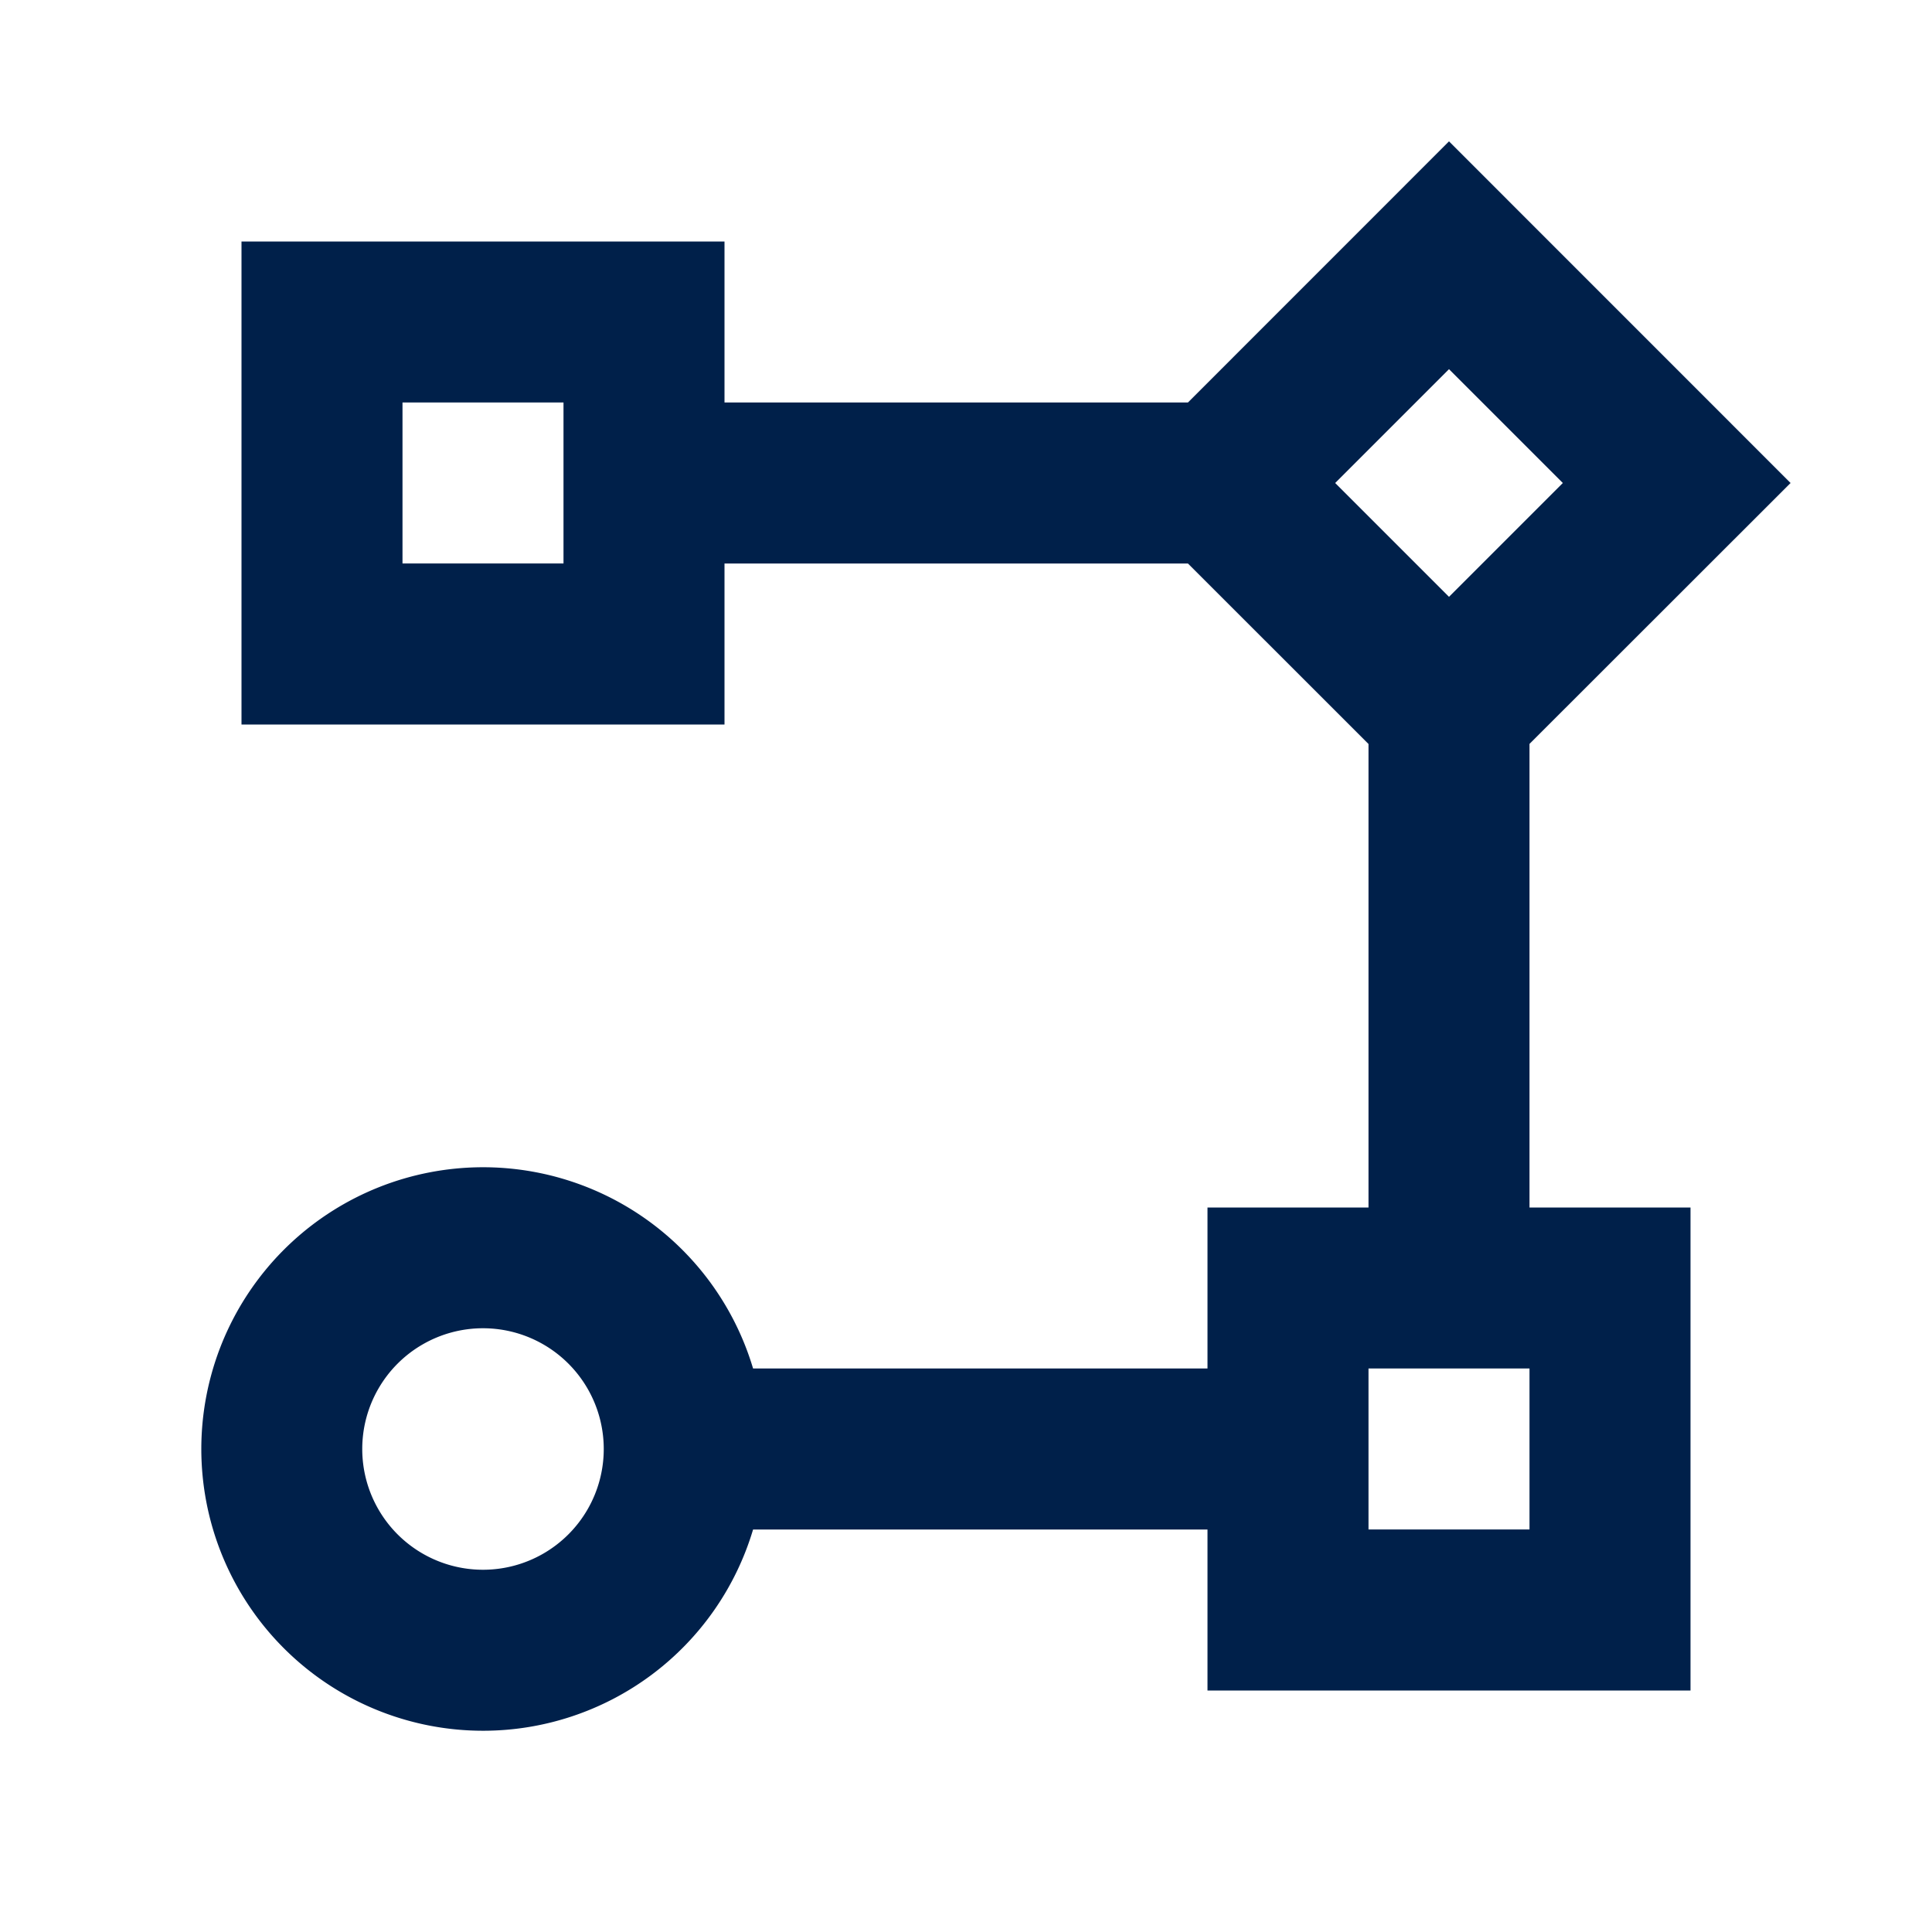
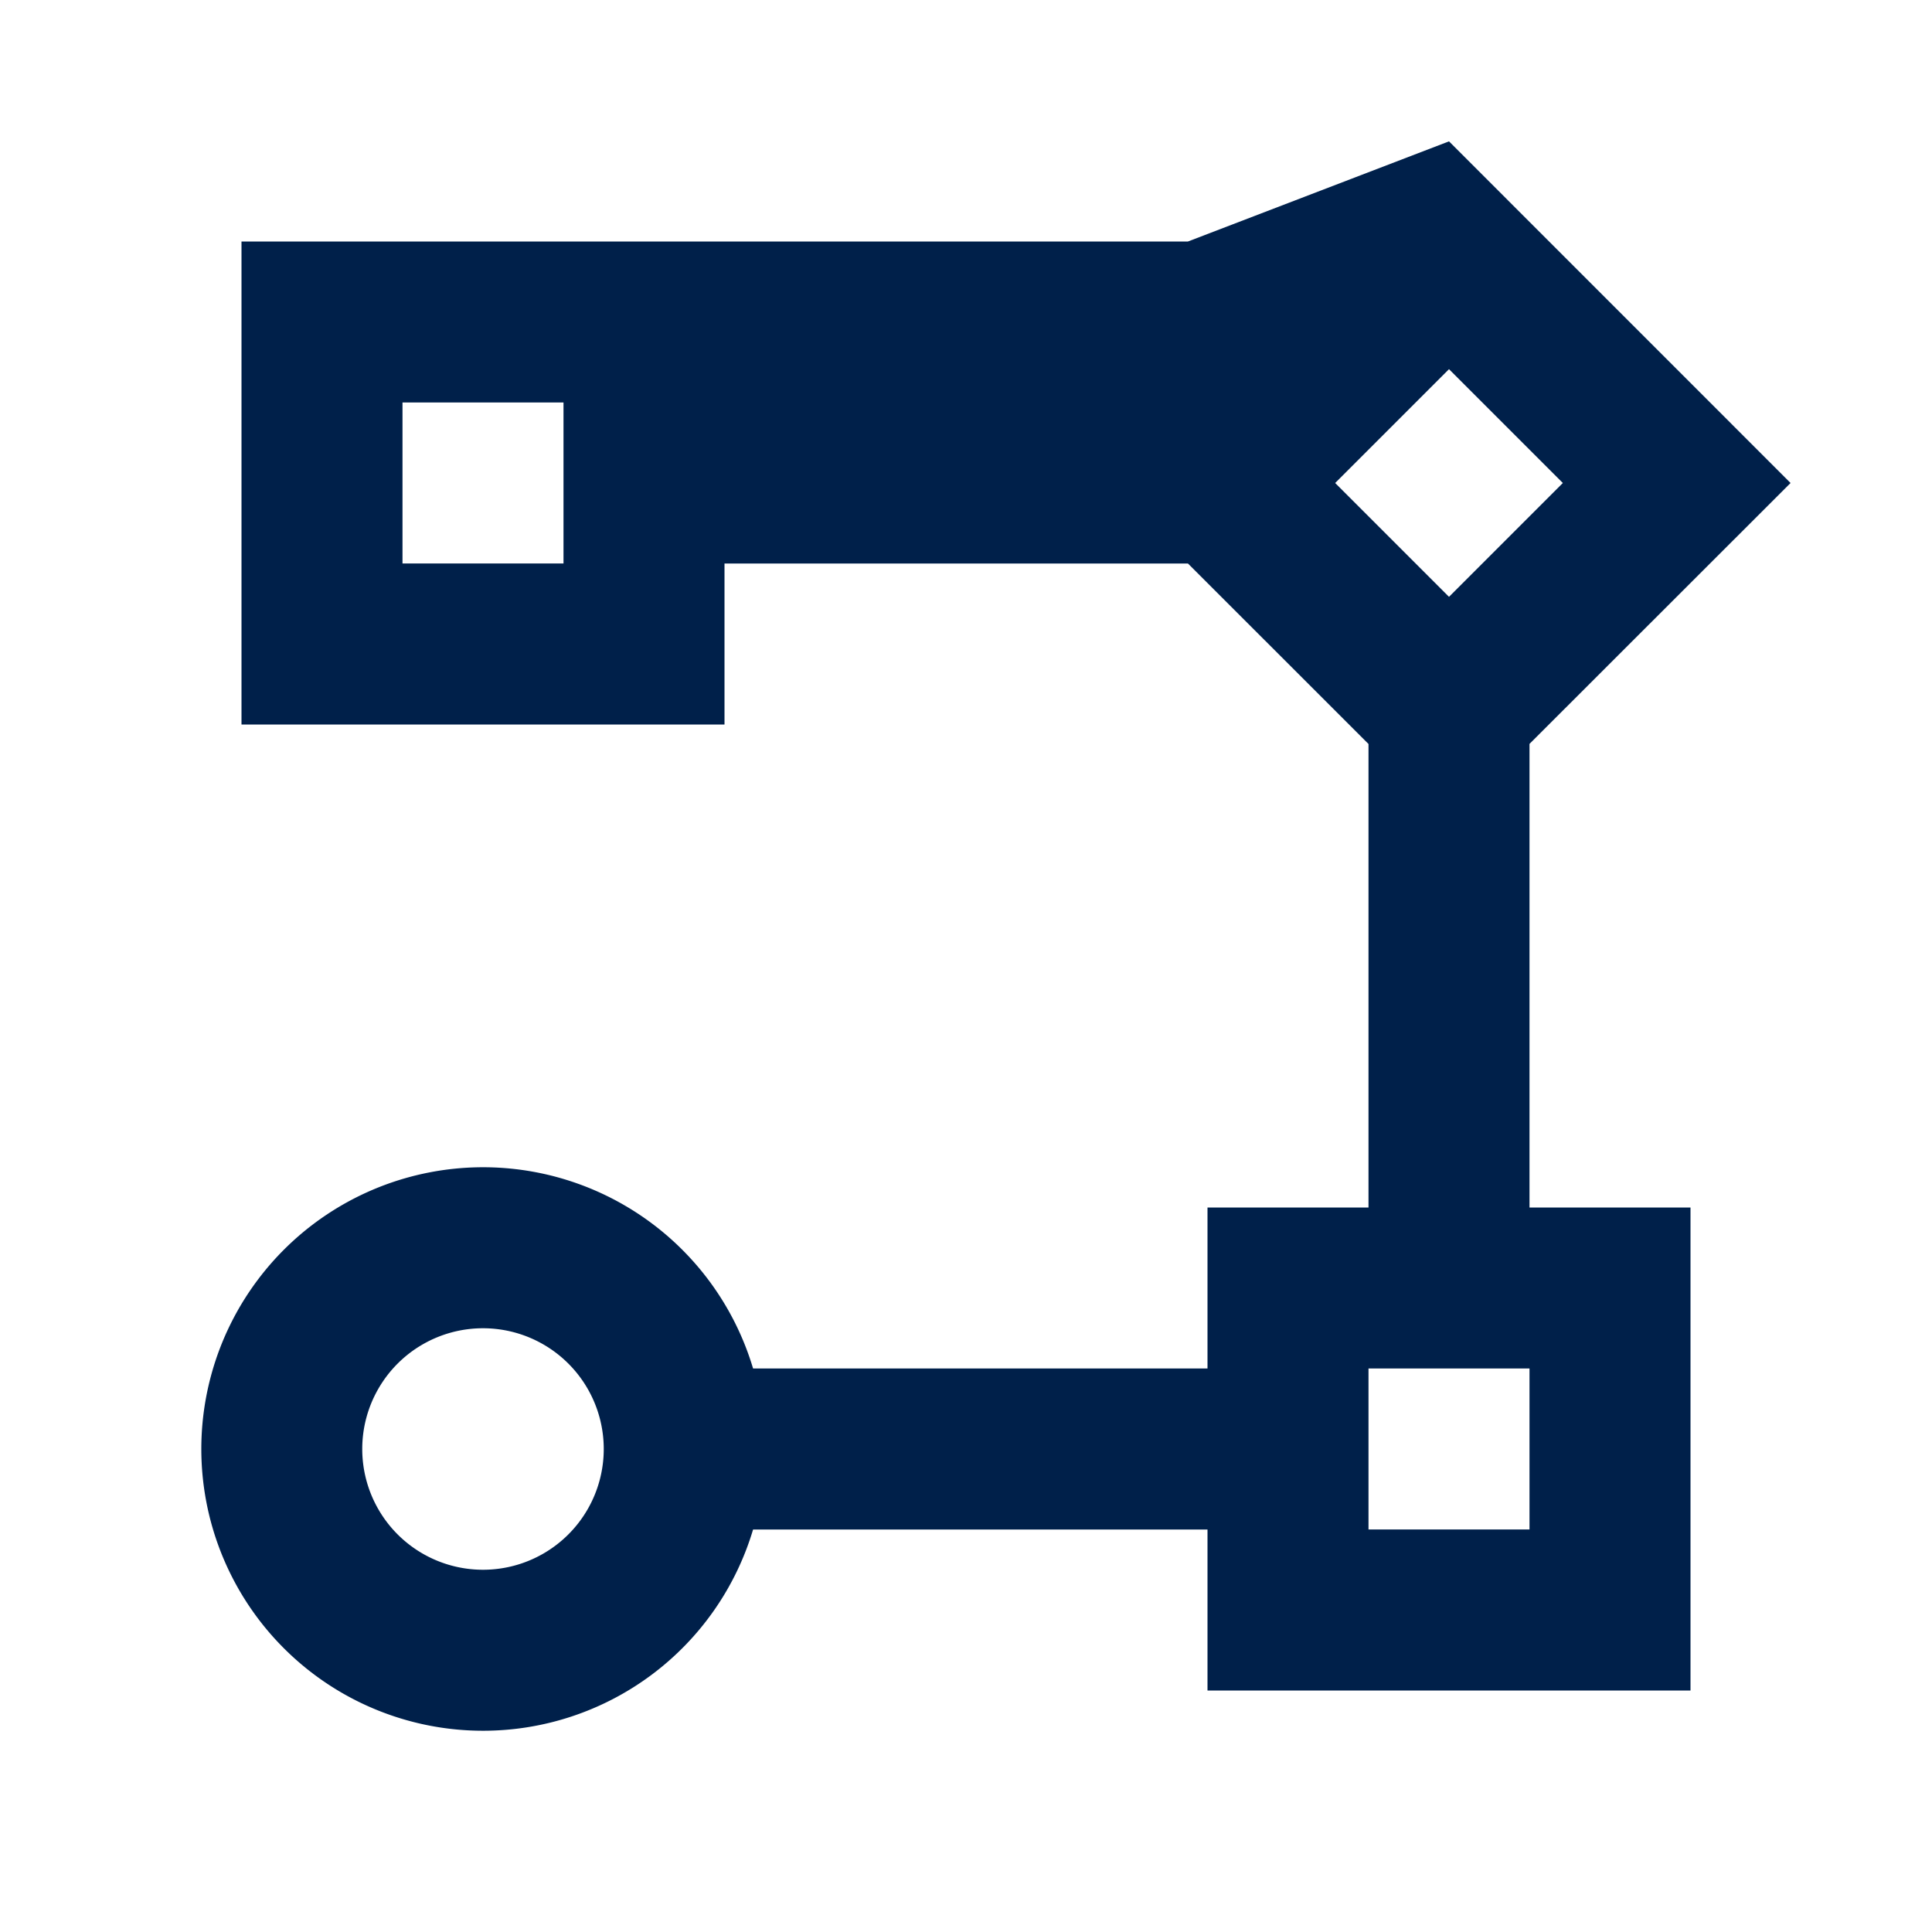
<svg xmlns="http://www.w3.org/2000/svg" width="48" height="48" viewBox="0 0 24 24">
-   <path fill="#00204a" d="M6 21.5A3.5 3.5 0 1 1 9.355 17H15v-2h2V9.242L14.757 7H9v2H3V3h6v2h5.757L18 1.756L22.243 6L19 9.241V15h2v6h-6v-2H9.355A3.5 3.5 0 0 1 6 21.5m0-5a1.5 1.5 0 1 0 0 3a1.5 1.5 0 0 0 0-3m13 .5h-2v2h2zM18 4.586L16.586 6L18 7.414L19.414 6zM7 5H5v2h2z" />
+   <path fill="#00204a" d="M6 21.5A3.5 3.5 0 1 1 9.355 17H15v-2h2V9.242L14.757 7H9v2H3V3h6h5.757L18 1.756L22.243 6L19 9.241V15h2v6h-6v-2H9.355A3.5 3.5 0 0 1 6 21.5m0-5a1.5 1.5 0 1 0 0 3a1.5 1.5 0 0 0 0-3m13 .5h-2v2h2zM18 4.586L16.586 6L18 7.414L19.414 6zM7 5H5v2h2z" />
</svg>